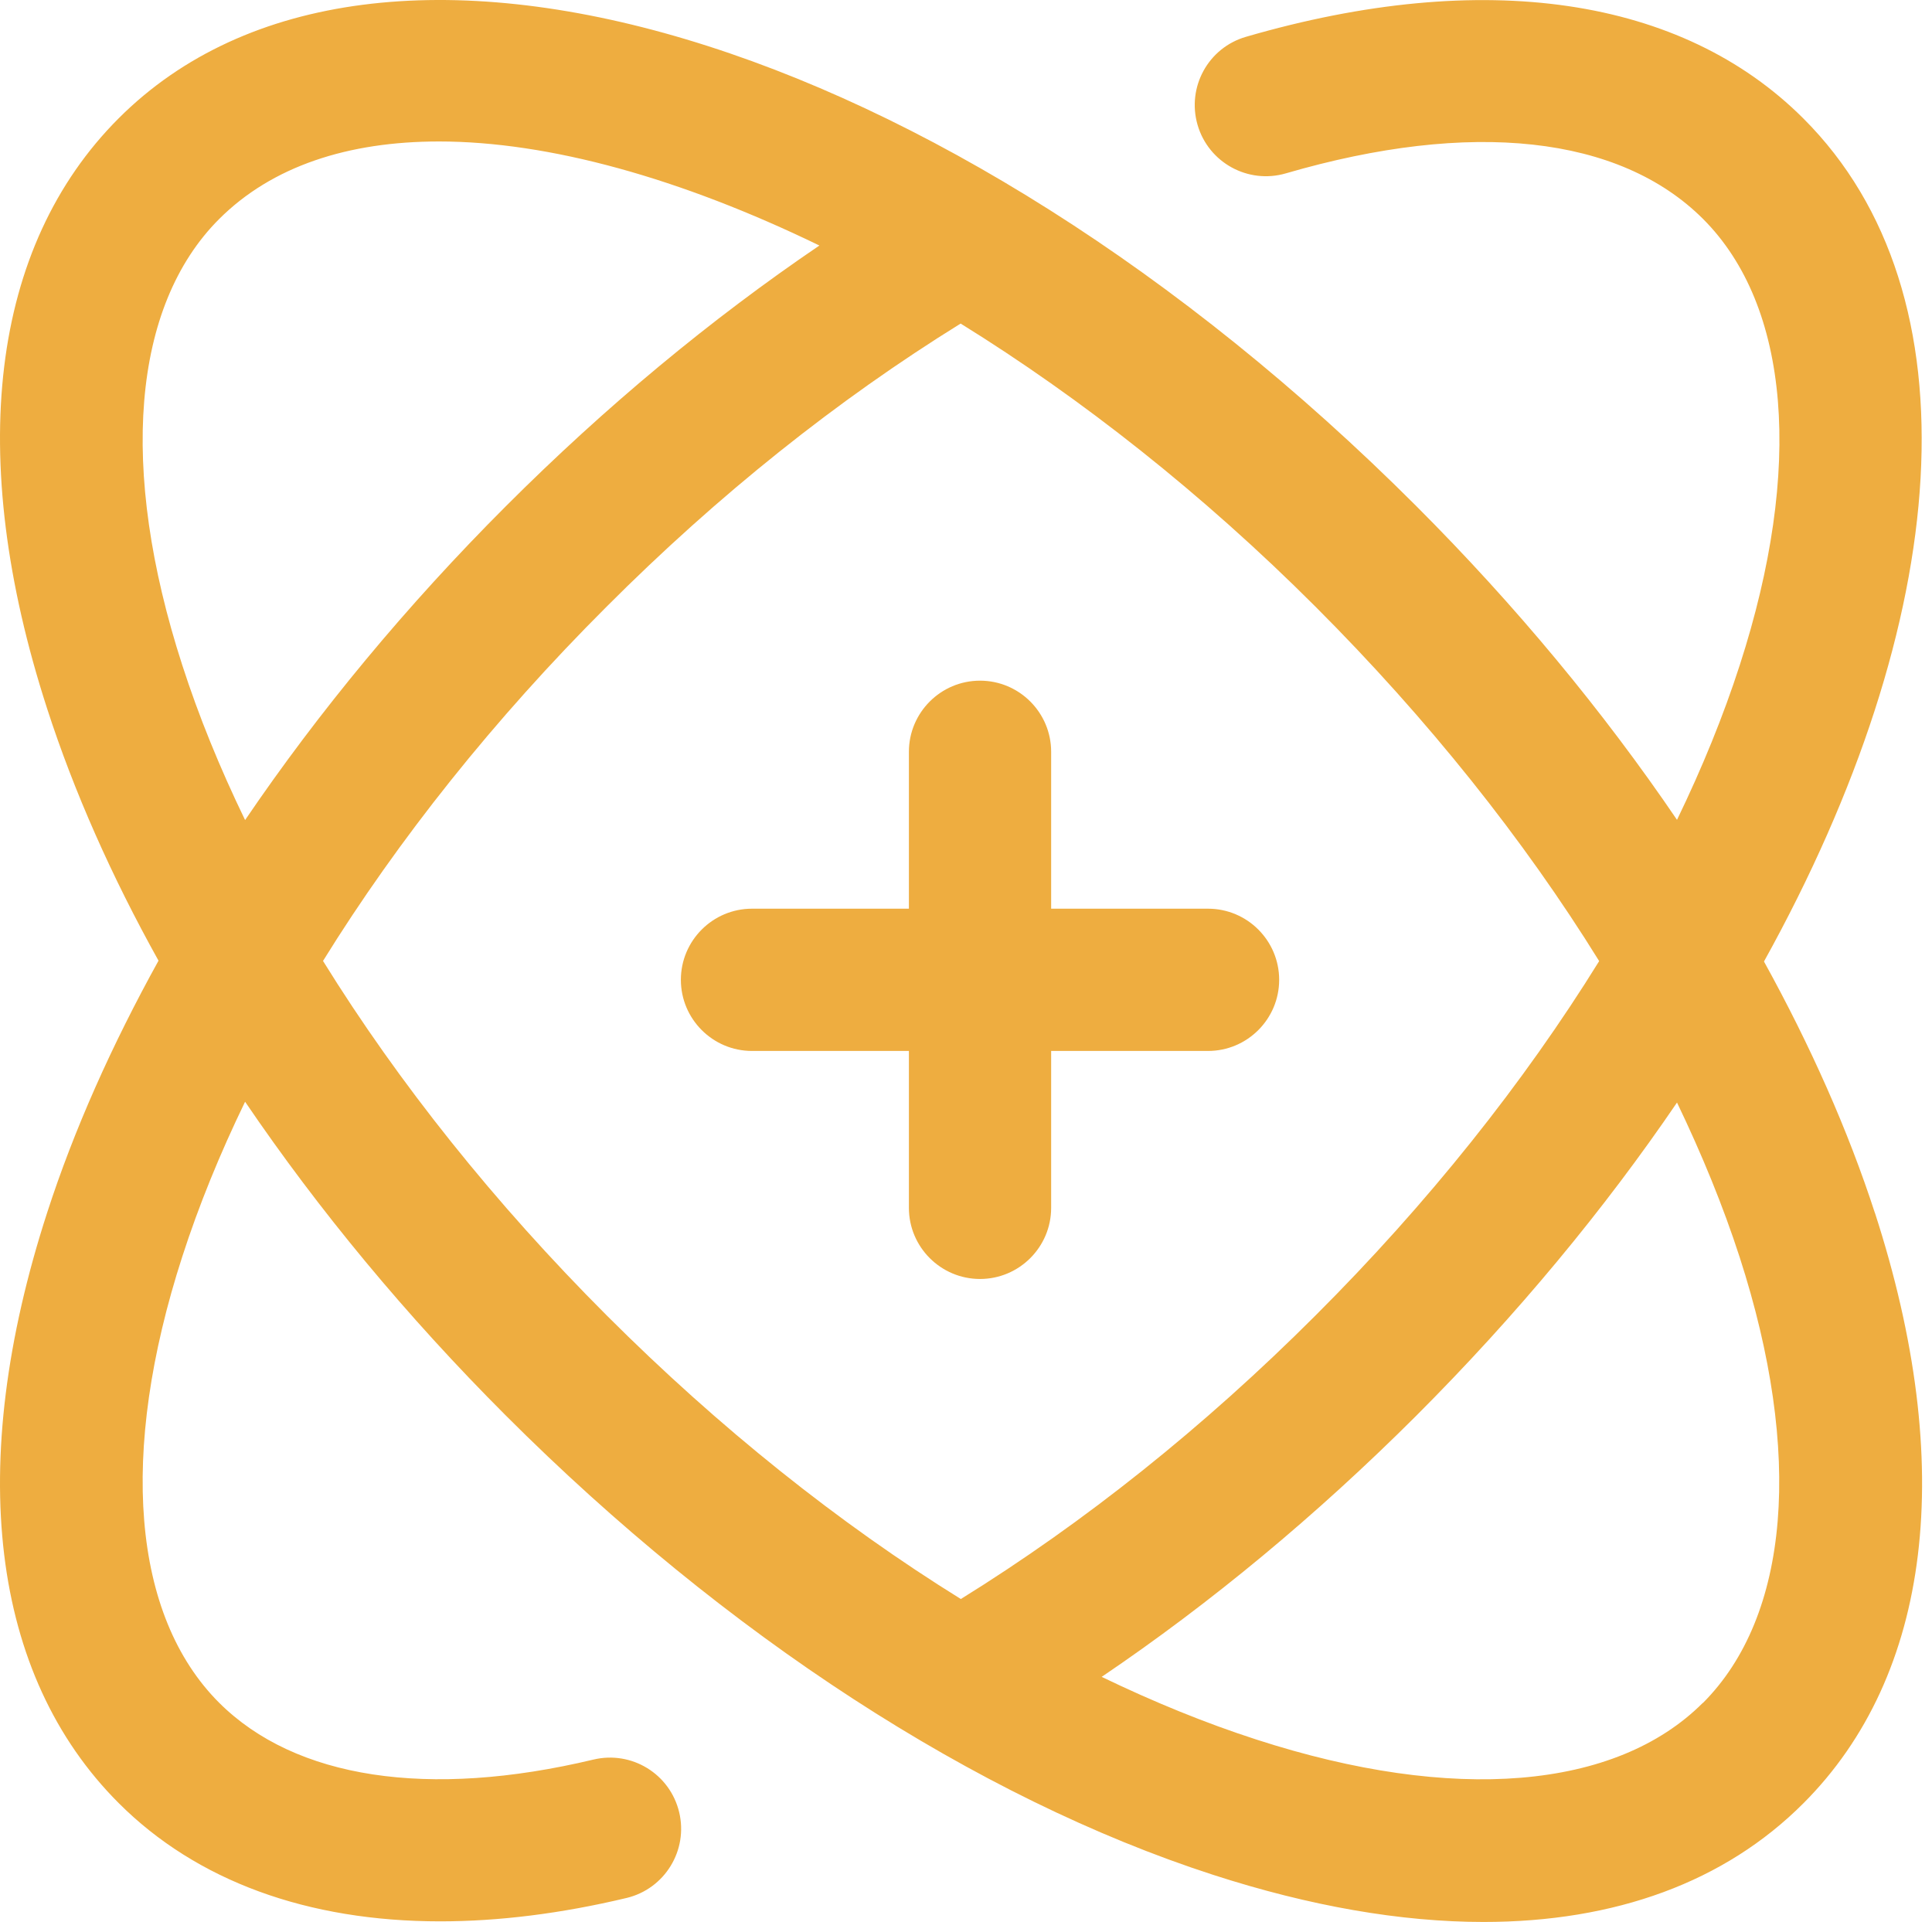
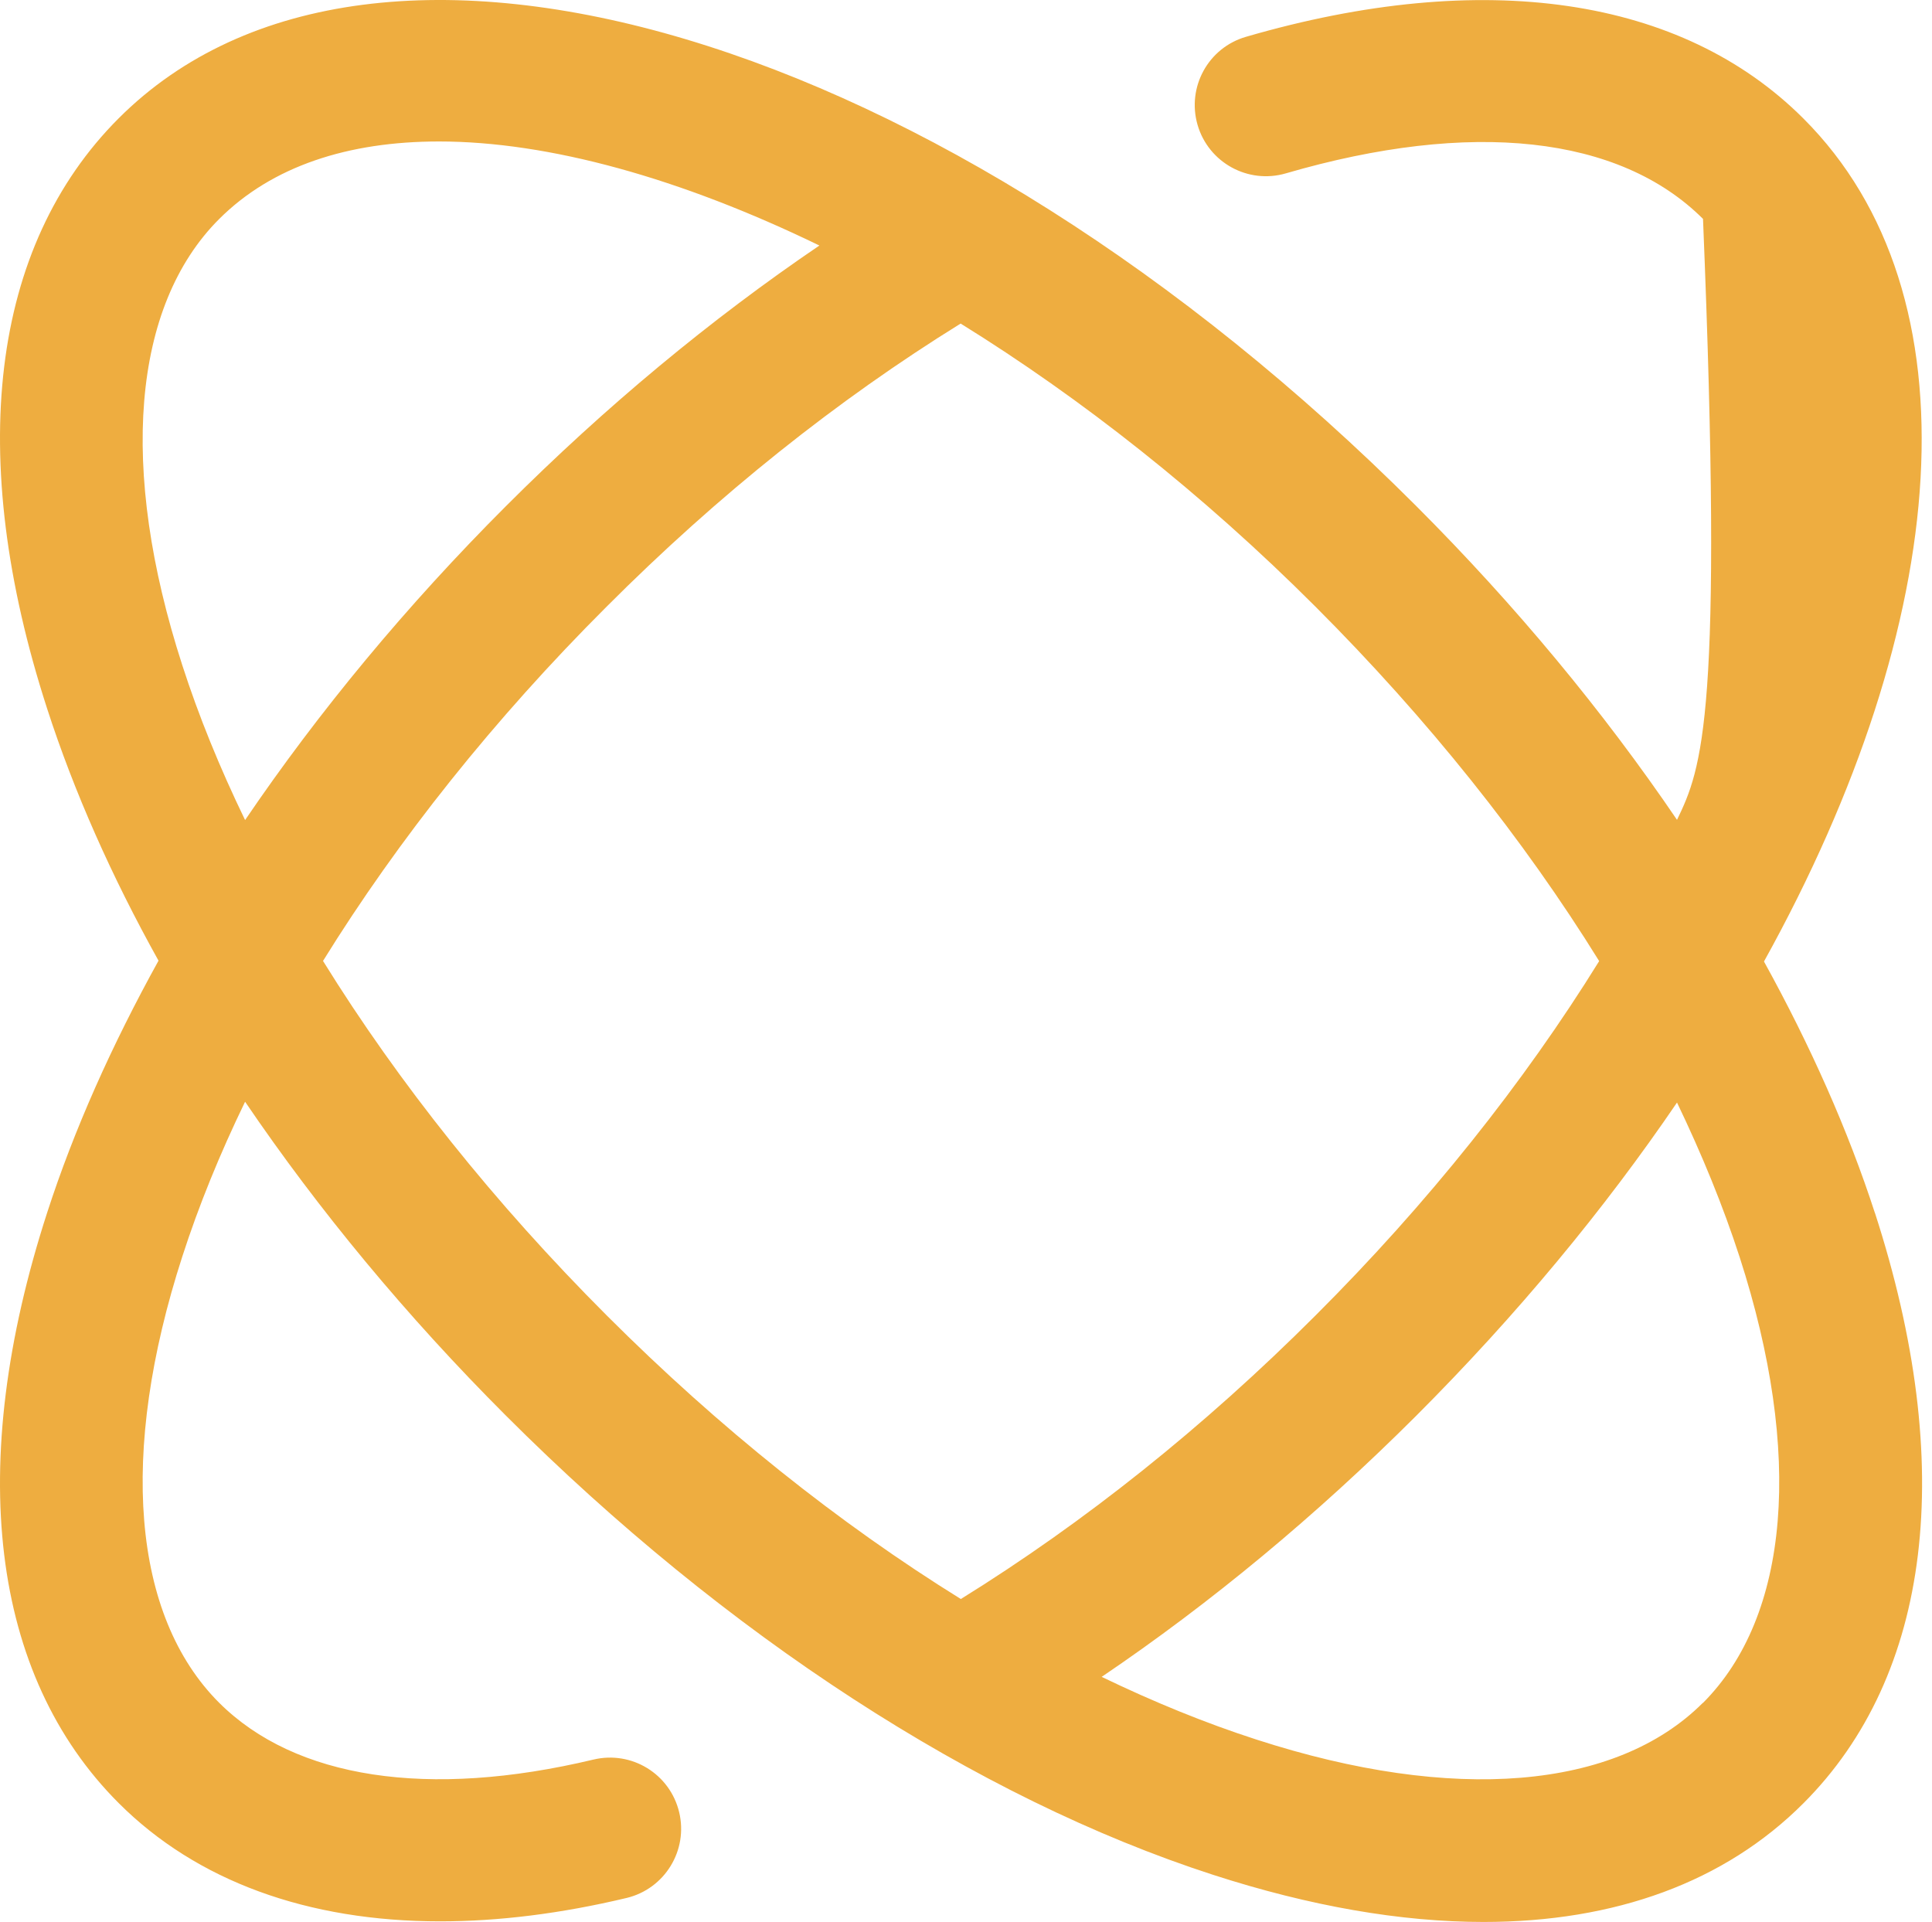
<svg xmlns="http://www.w3.org/2000/svg" width="191" height="190" viewBox="0 0 191 190" fill="none">
-   <path d="M185.359 119.925C182.707 111.748 178.99 103.391 174.389 95.053C193.054 61.38 195.706 29.114 178.287 11.716C166.253 -0.319 146.664 -3.192 123.178 3.639C119.441 4.724 117.311 8.621 118.396 12.358C119.481 16.075 123.378 18.225 127.115 17.14C145.458 11.796 160.105 13.403 168.362 21.64C176.961 30.239 178.287 46.312 171.999 65.74C170.371 70.783 168.282 75.906 165.791 81.049C158.518 70.341 149.838 59.853 139.994 50.009C93.282 3.297 36.947 -13.519 11.733 11.695C-0.924 24.353 -3.436 45.066 4.661 70.06C7.313 78.257 11.03 86.635 15.671 94.972C11.05 103.33 7.313 111.688 4.661 119.885C-3.436 144.878 -0.924 165.592 11.733 178.25C19.448 185.965 30.418 189.943 43.517 189.943C49.283 189.943 55.451 189.179 61.94 187.632C65.717 186.728 68.048 182.931 67.144 179.154C66.24 175.377 62.463 173.046 58.665 173.95C42.331 177.848 29.192 175.839 21.658 168.325C13.059 159.726 11.733 143.653 18.021 124.225C19.649 119.182 21.738 114.059 24.23 108.916C31.502 119.624 40.182 130.112 50.026 139.956C71.725 161.654 96.537 177.767 119.923 185.342C129.546 188.456 138.527 190.003 146.664 190.003C159.663 190.003 170.512 186.065 178.287 178.27C190.944 165.612 193.456 144.899 185.359 119.905V119.925ZM18.021 65.76C11.733 46.332 13.059 30.259 21.658 21.66C26.881 16.437 34.395 13.986 43.396 13.986C54.266 13.986 67.305 17.622 81.007 24.272C70.238 31.585 59.851 40.205 50.026 50.029C40.182 59.874 31.502 70.361 24.23 81.07C21.738 75.926 19.649 70.803 18.021 65.76ZM31.924 95.013C39.378 82.978 48.861 71.064 59.971 59.974C71.001 48.924 82.775 39.541 94.97 31.987C106.844 39.341 118.838 48.763 130.049 59.974C141.139 71.064 150.642 82.978 158.096 95.013C150.642 107.047 141.159 118.961 130.049 130.051C118.999 141.101 107.205 150.504 94.99 158.078C82.975 150.625 71.082 141.142 59.991 130.051C48.901 118.961 39.398 107.047 31.944 95.013H31.924ZM168.342 168.345C159.743 176.944 143.67 178.27 124.242 171.981C119.2 170.354 114.076 168.264 108.913 165.773C119.722 158.46 130.129 149.821 139.974 139.996C149.999 129.971 158.638 119.504 165.791 108.996C168.262 114.139 170.351 119.242 171.979 124.265C178.267 143.693 176.941 159.766 168.342 168.365V168.345Z" fill="#EEAD40" />
-   <path d="M96.886 126.438C100.764 126.438 103.918 123.284 103.918 119.406V103.896H119.428C123.306 103.896 126.46 100.742 126.46 96.864C126.46 92.986 123.306 89.832 119.428 89.832H103.918V74.322C103.918 70.444 100.764 67.29 96.886 67.29C93.009 67.29 89.855 70.444 89.855 74.322V89.832H74.344C70.467 89.832 67.312 92.986 67.312 96.864C67.312 100.742 70.467 103.896 74.344 103.896H89.855V119.406C89.855 123.284 93.009 126.438 96.886 126.438Z" fill="#EEAD40" />
+   <path d="M185.359 119.925C182.707 111.748 178.99 103.391 174.389 95.053C193.054 61.38 195.706 29.114 178.287 11.716C166.253 -0.319 146.664 -3.192 123.178 3.639C119.441 4.724 117.311 8.621 118.396 12.358C119.481 16.075 123.378 18.225 127.115 17.14C145.458 11.796 160.105 13.403 168.362 21.64C170.371 70.783 168.282 75.906 165.791 81.049C158.518 70.341 149.838 59.853 139.994 50.009C93.282 3.297 36.947 -13.519 11.733 11.695C-0.924 24.353 -3.436 45.066 4.661 70.06C7.313 78.257 11.03 86.635 15.671 94.972C11.05 103.33 7.313 111.688 4.661 119.885C-3.436 144.878 -0.924 165.592 11.733 178.25C19.448 185.965 30.418 189.943 43.517 189.943C49.283 189.943 55.451 189.179 61.94 187.632C65.717 186.728 68.048 182.931 67.144 179.154C66.24 175.377 62.463 173.046 58.665 173.95C42.331 177.848 29.192 175.839 21.658 168.325C13.059 159.726 11.733 143.653 18.021 124.225C19.649 119.182 21.738 114.059 24.23 108.916C31.502 119.624 40.182 130.112 50.026 139.956C71.725 161.654 96.537 177.767 119.923 185.342C129.546 188.456 138.527 190.003 146.664 190.003C159.663 190.003 170.512 186.065 178.287 178.27C190.944 165.612 193.456 144.899 185.359 119.905V119.925ZM18.021 65.76C11.733 46.332 13.059 30.259 21.658 21.66C26.881 16.437 34.395 13.986 43.396 13.986C54.266 13.986 67.305 17.622 81.007 24.272C70.238 31.585 59.851 40.205 50.026 50.029C40.182 59.874 31.502 70.361 24.23 81.07C21.738 75.926 19.649 70.803 18.021 65.76ZM31.924 95.013C39.378 82.978 48.861 71.064 59.971 59.974C71.001 48.924 82.775 39.541 94.97 31.987C106.844 39.341 118.838 48.763 130.049 59.974C141.139 71.064 150.642 82.978 158.096 95.013C150.642 107.047 141.159 118.961 130.049 130.051C118.999 141.101 107.205 150.504 94.99 158.078C82.975 150.625 71.082 141.142 59.991 130.051C48.901 118.961 39.398 107.047 31.944 95.013H31.924ZM168.342 168.345C159.743 176.944 143.67 178.27 124.242 171.981C119.2 170.354 114.076 168.264 108.913 165.773C119.722 158.46 130.129 149.821 139.974 139.996C149.999 129.971 158.638 119.504 165.791 108.996C168.262 114.139 170.351 119.242 171.979 124.265C178.267 143.693 176.941 159.766 168.342 168.365V168.345Z" fill="#EEAD40" />
</svg>